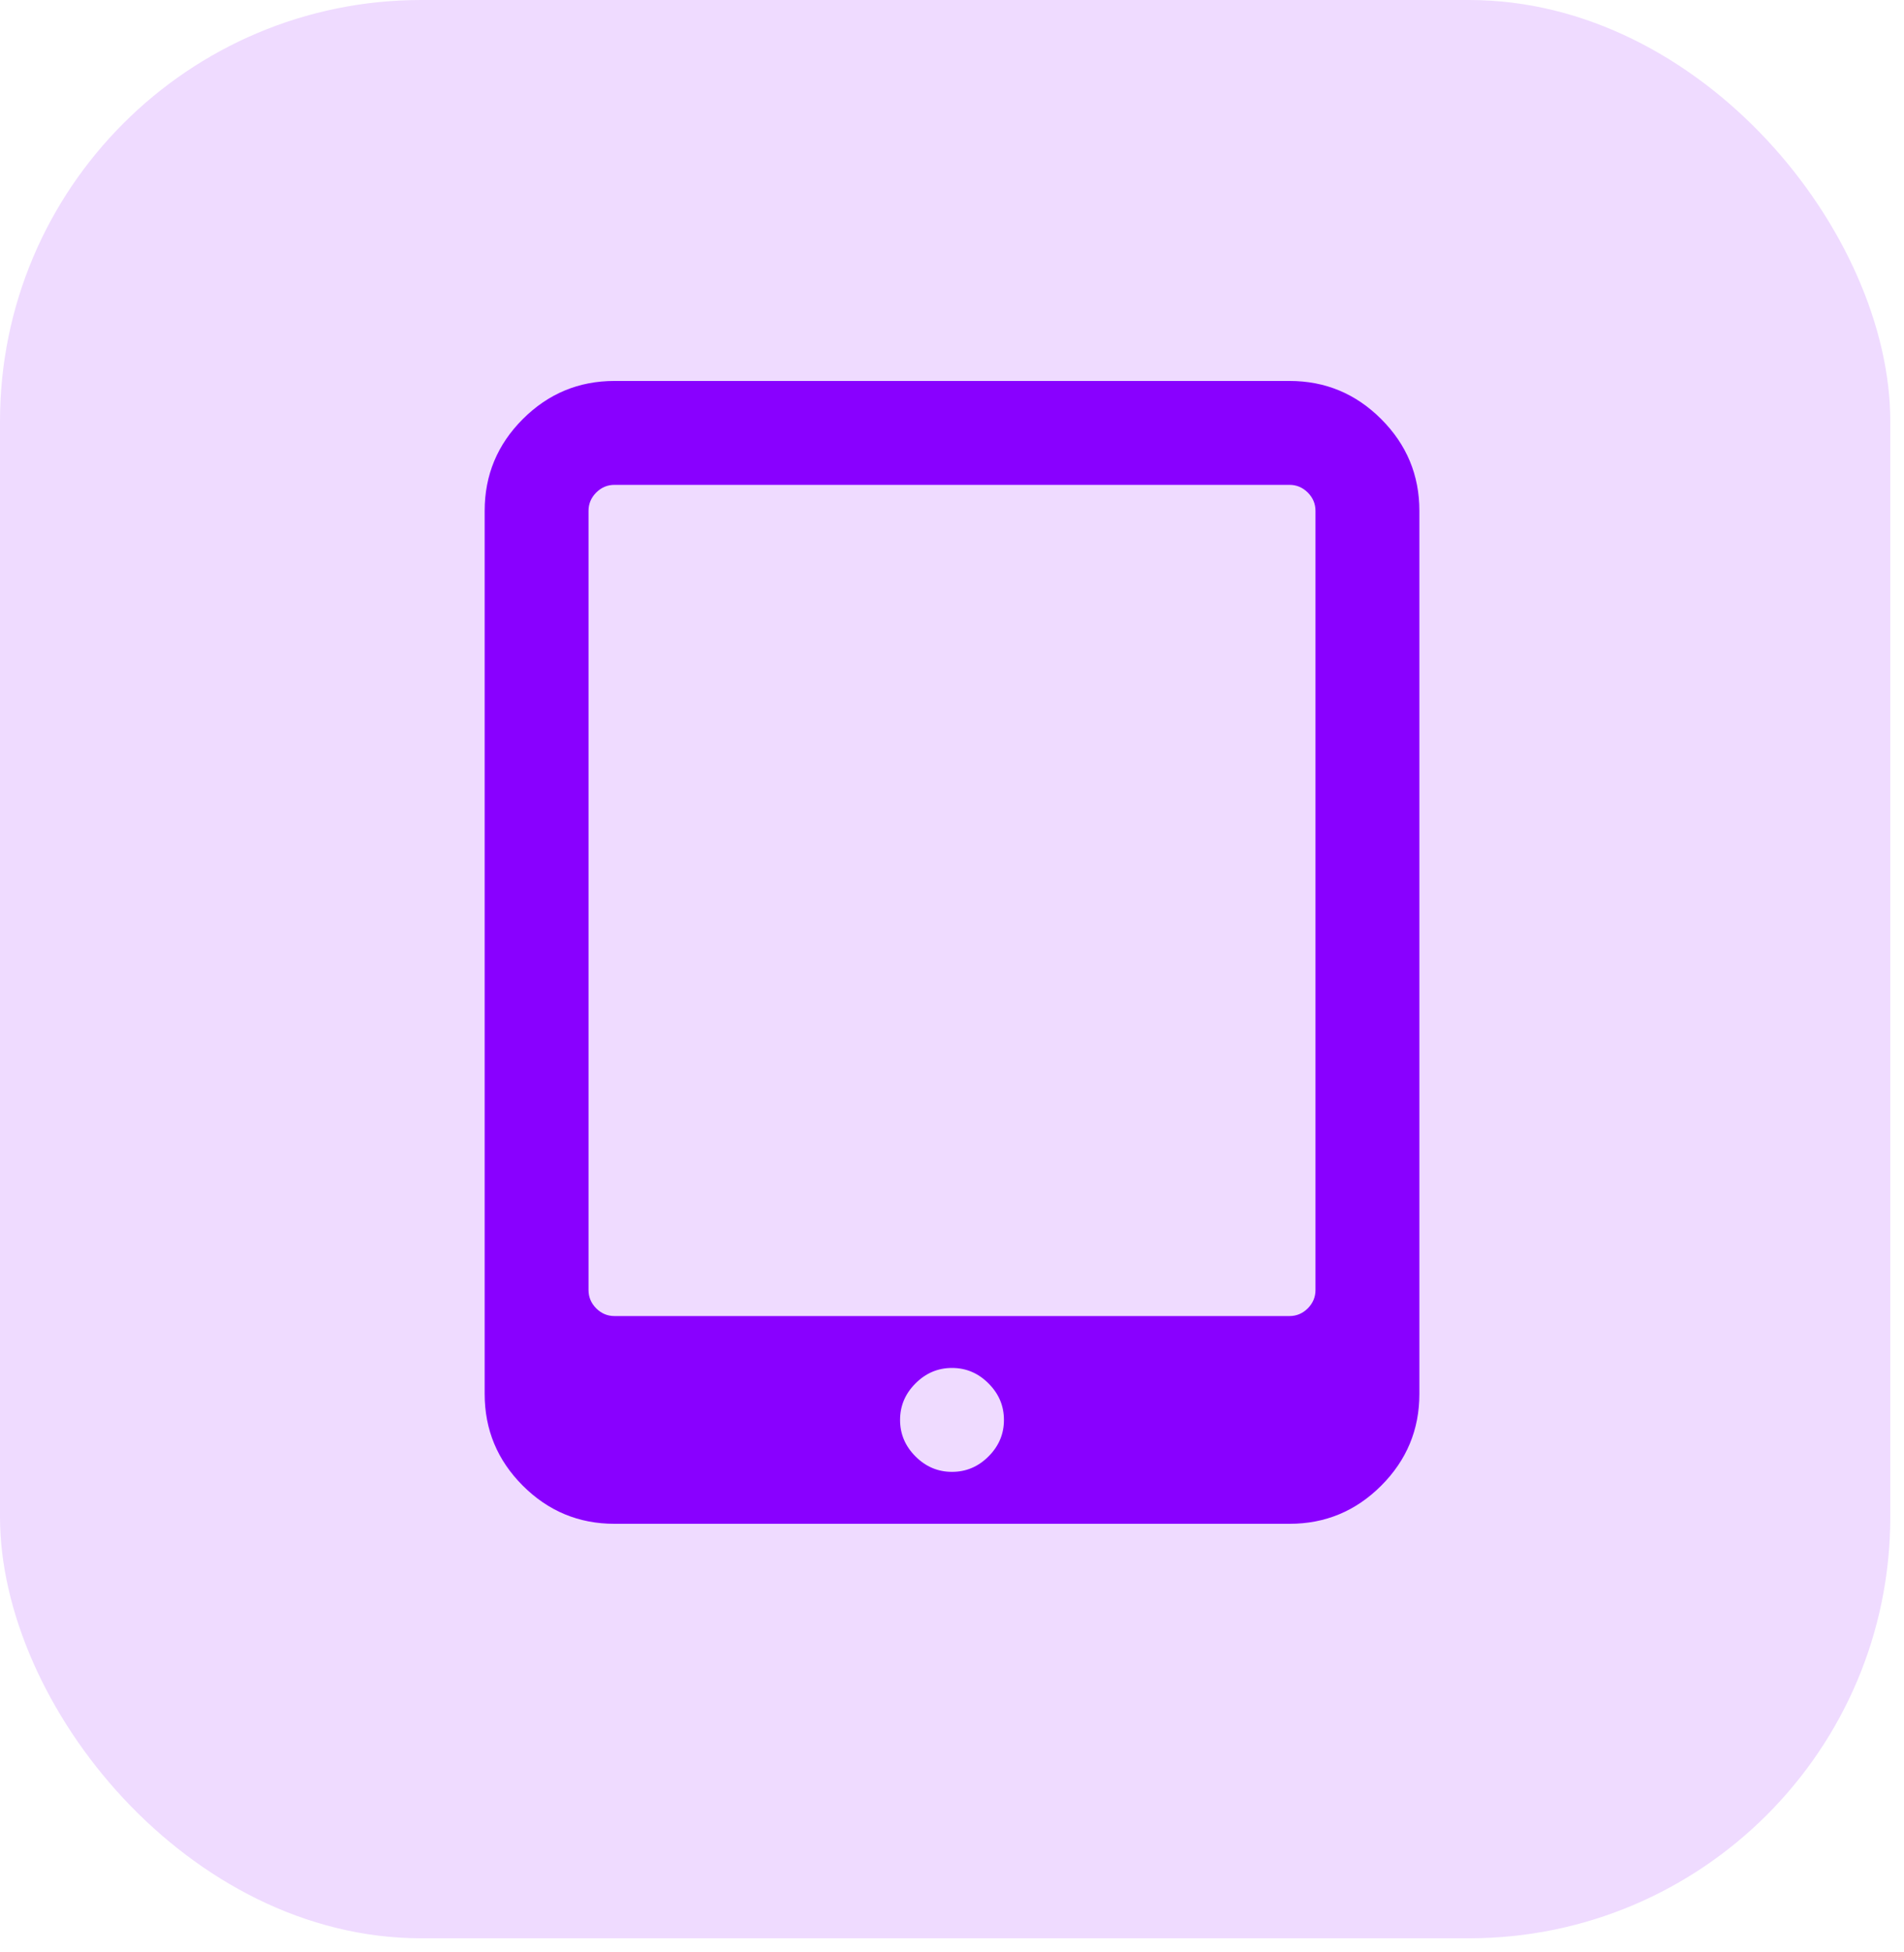
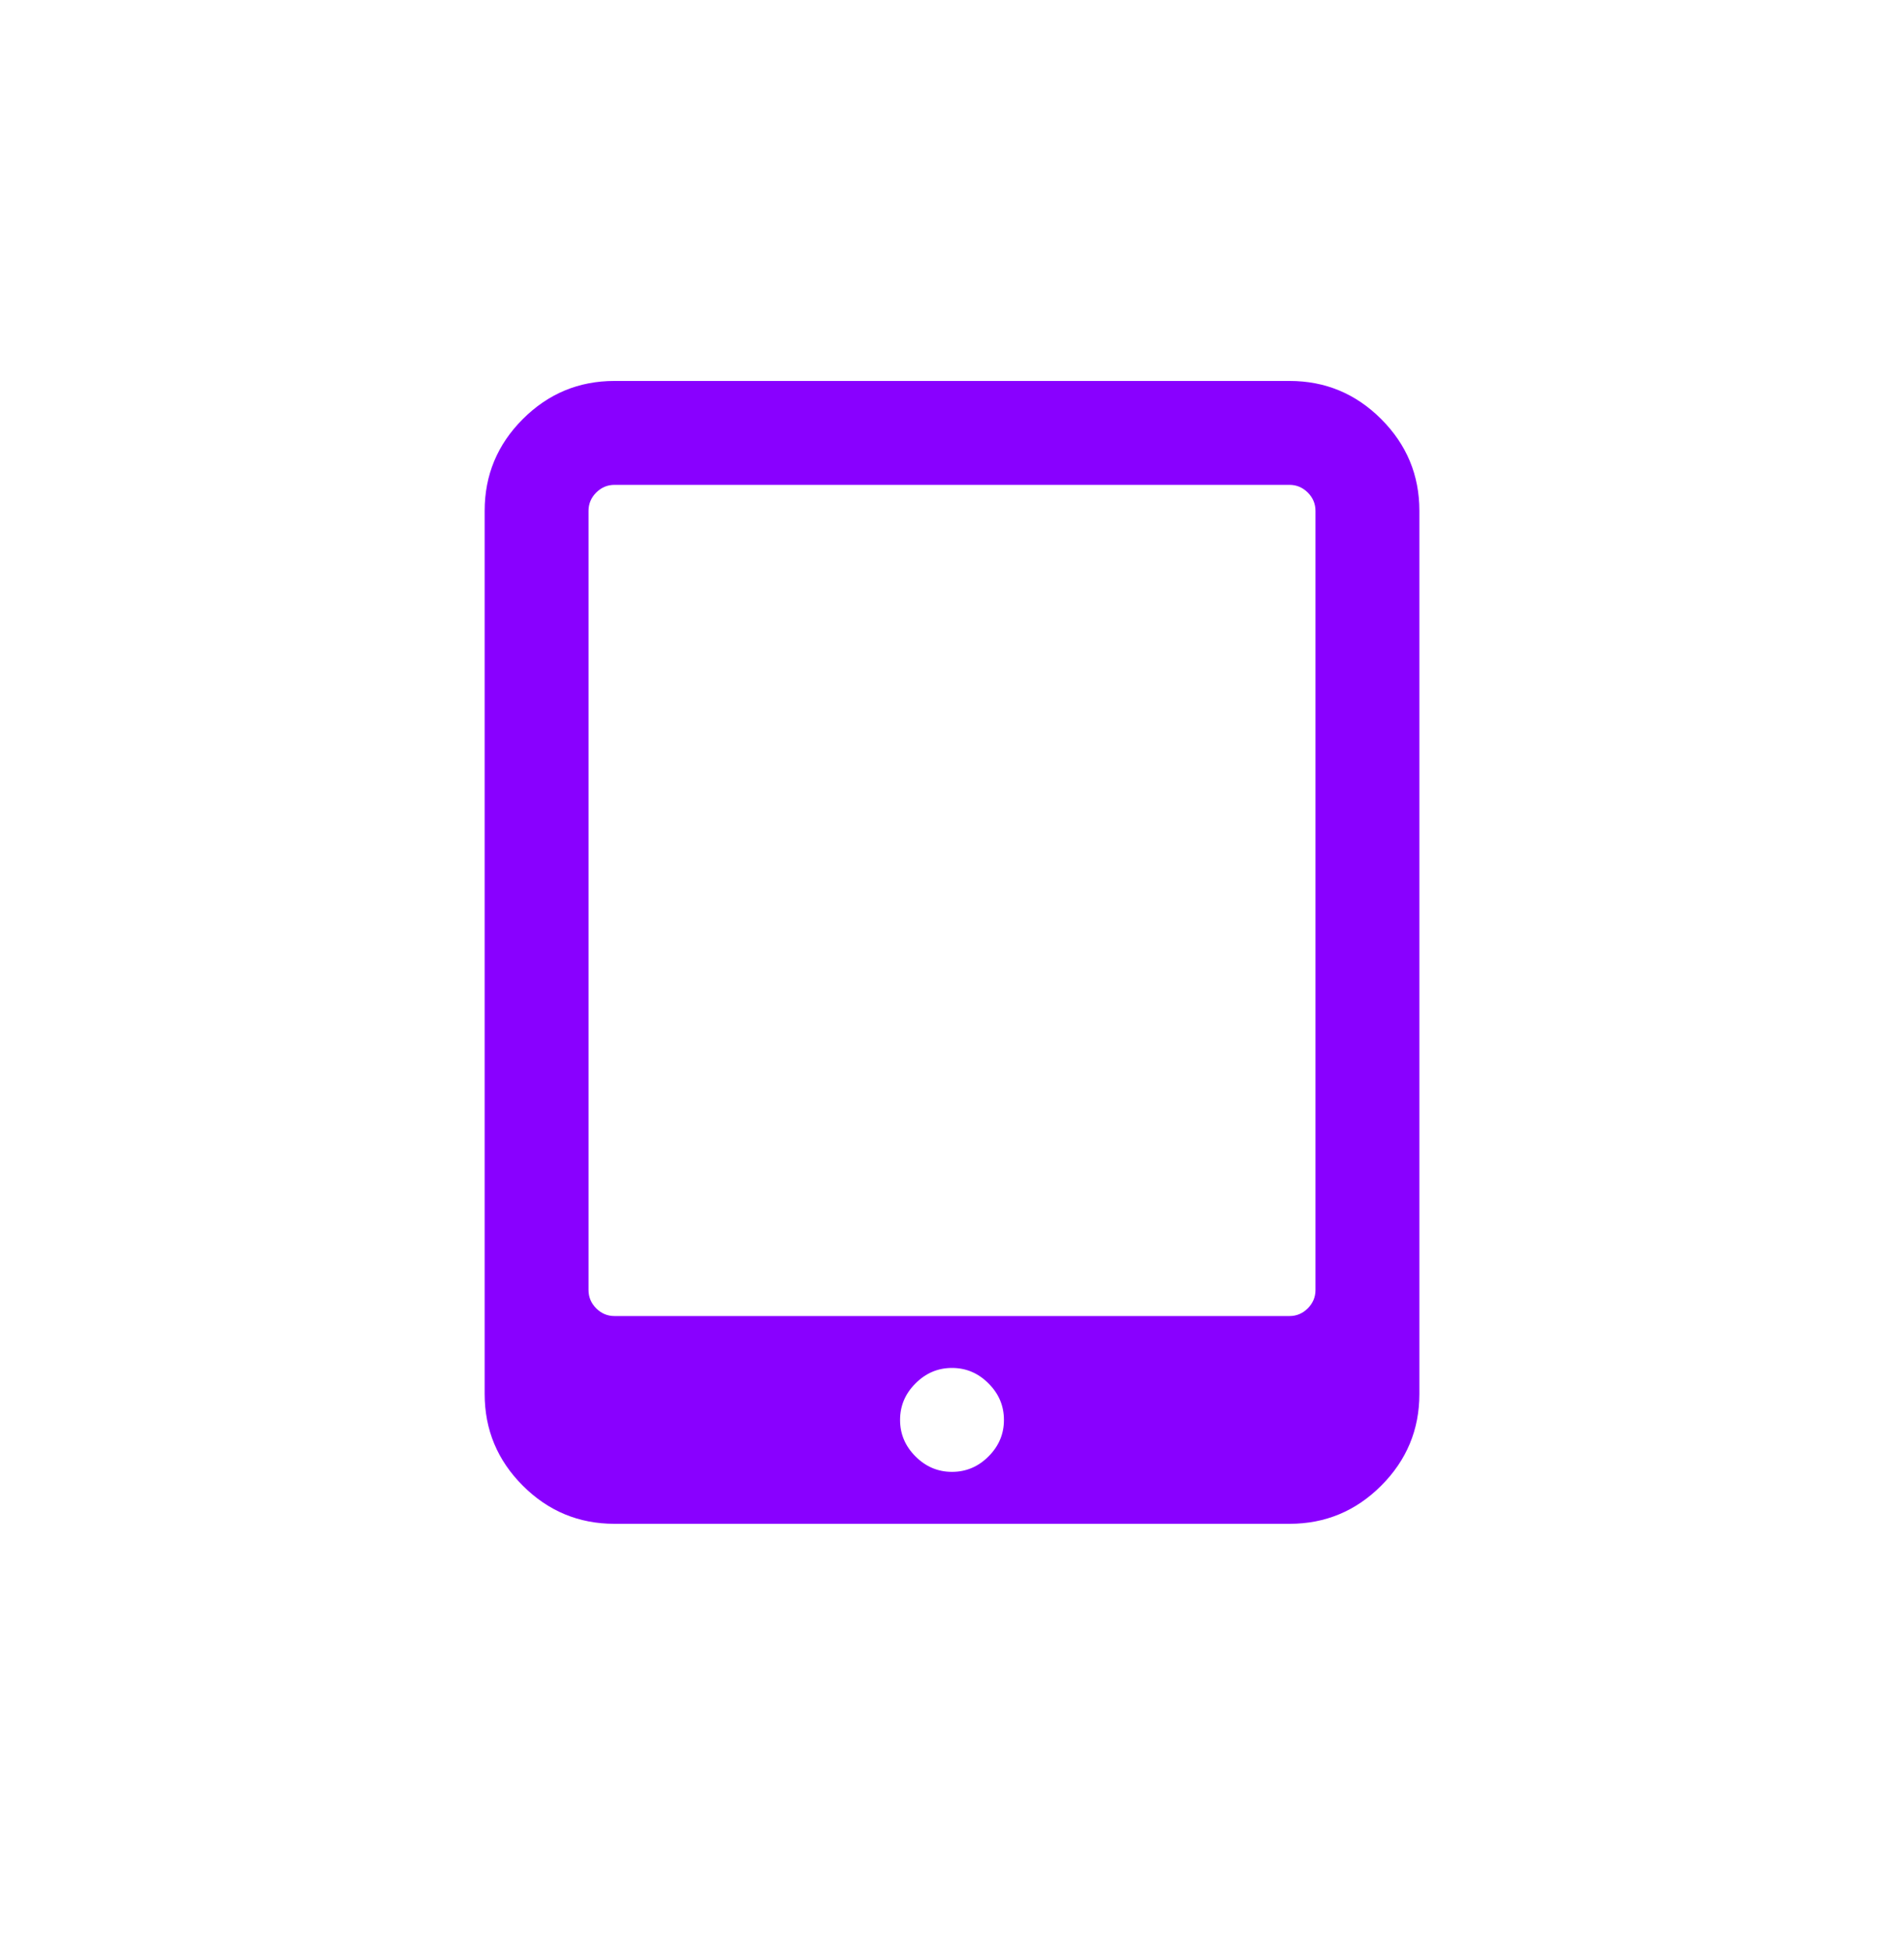
<svg xmlns="http://www.w3.org/2000/svg" width="40" height="41" viewBox="0 0 40 41" fill="none">
-   <rect width="39.712" height="40.704" rx="8.849" fill="#EFDBFF" />
  <path d="M29.017 8.801C28.483 8.267 27.841 8 27.091 8H12.909C12.159 8 11.517 8.267 10.983 8.801C10.449 9.335 10.182 9.977 10.182 10.727V29.273C10.182 30.023 10.449 30.665 10.983 31.199C11.517 31.733 12.159 32 12.909 32H27.091C27.841 32 28.483 31.733 29.017 31.199C29.551 30.665 29.819 30.023 29.819 29.273V10.727C29.819 9.977 29.551 9.335 29.017 8.801ZM20.767 30.585C20.551 30.801 20.296 30.909 20 30.909C19.704 30.909 19.449 30.801 19.233 30.585C19.017 30.369 18.909 30.114 18.909 29.819C18.909 29.523 19.017 29.267 19.233 29.052C19.449 28.835 19.704 28.727 20 28.727C20.296 28.727 20.551 28.835 20.767 29.052C20.983 29.267 21.091 29.523 21.091 29.819C21.091 30.114 20.983 30.369 20.767 30.585ZM27.636 27.091C27.636 27.239 27.582 27.366 27.475 27.475C27.366 27.583 27.239 27.637 27.091 27.637H12.909C12.761 27.637 12.633 27.583 12.525 27.475C12.418 27.367 12.364 27.239 12.364 27.091V10.727C12.364 10.58 12.418 10.452 12.525 10.344C12.633 10.236 12.761 10.182 12.909 10.182H27.091C27.239 10.182 27.366 10.236 27.475 10.344C27.582 10.452 27.636 10.58 27.636 10.727V27.091Z" fill="#8900FF" />
</svg>